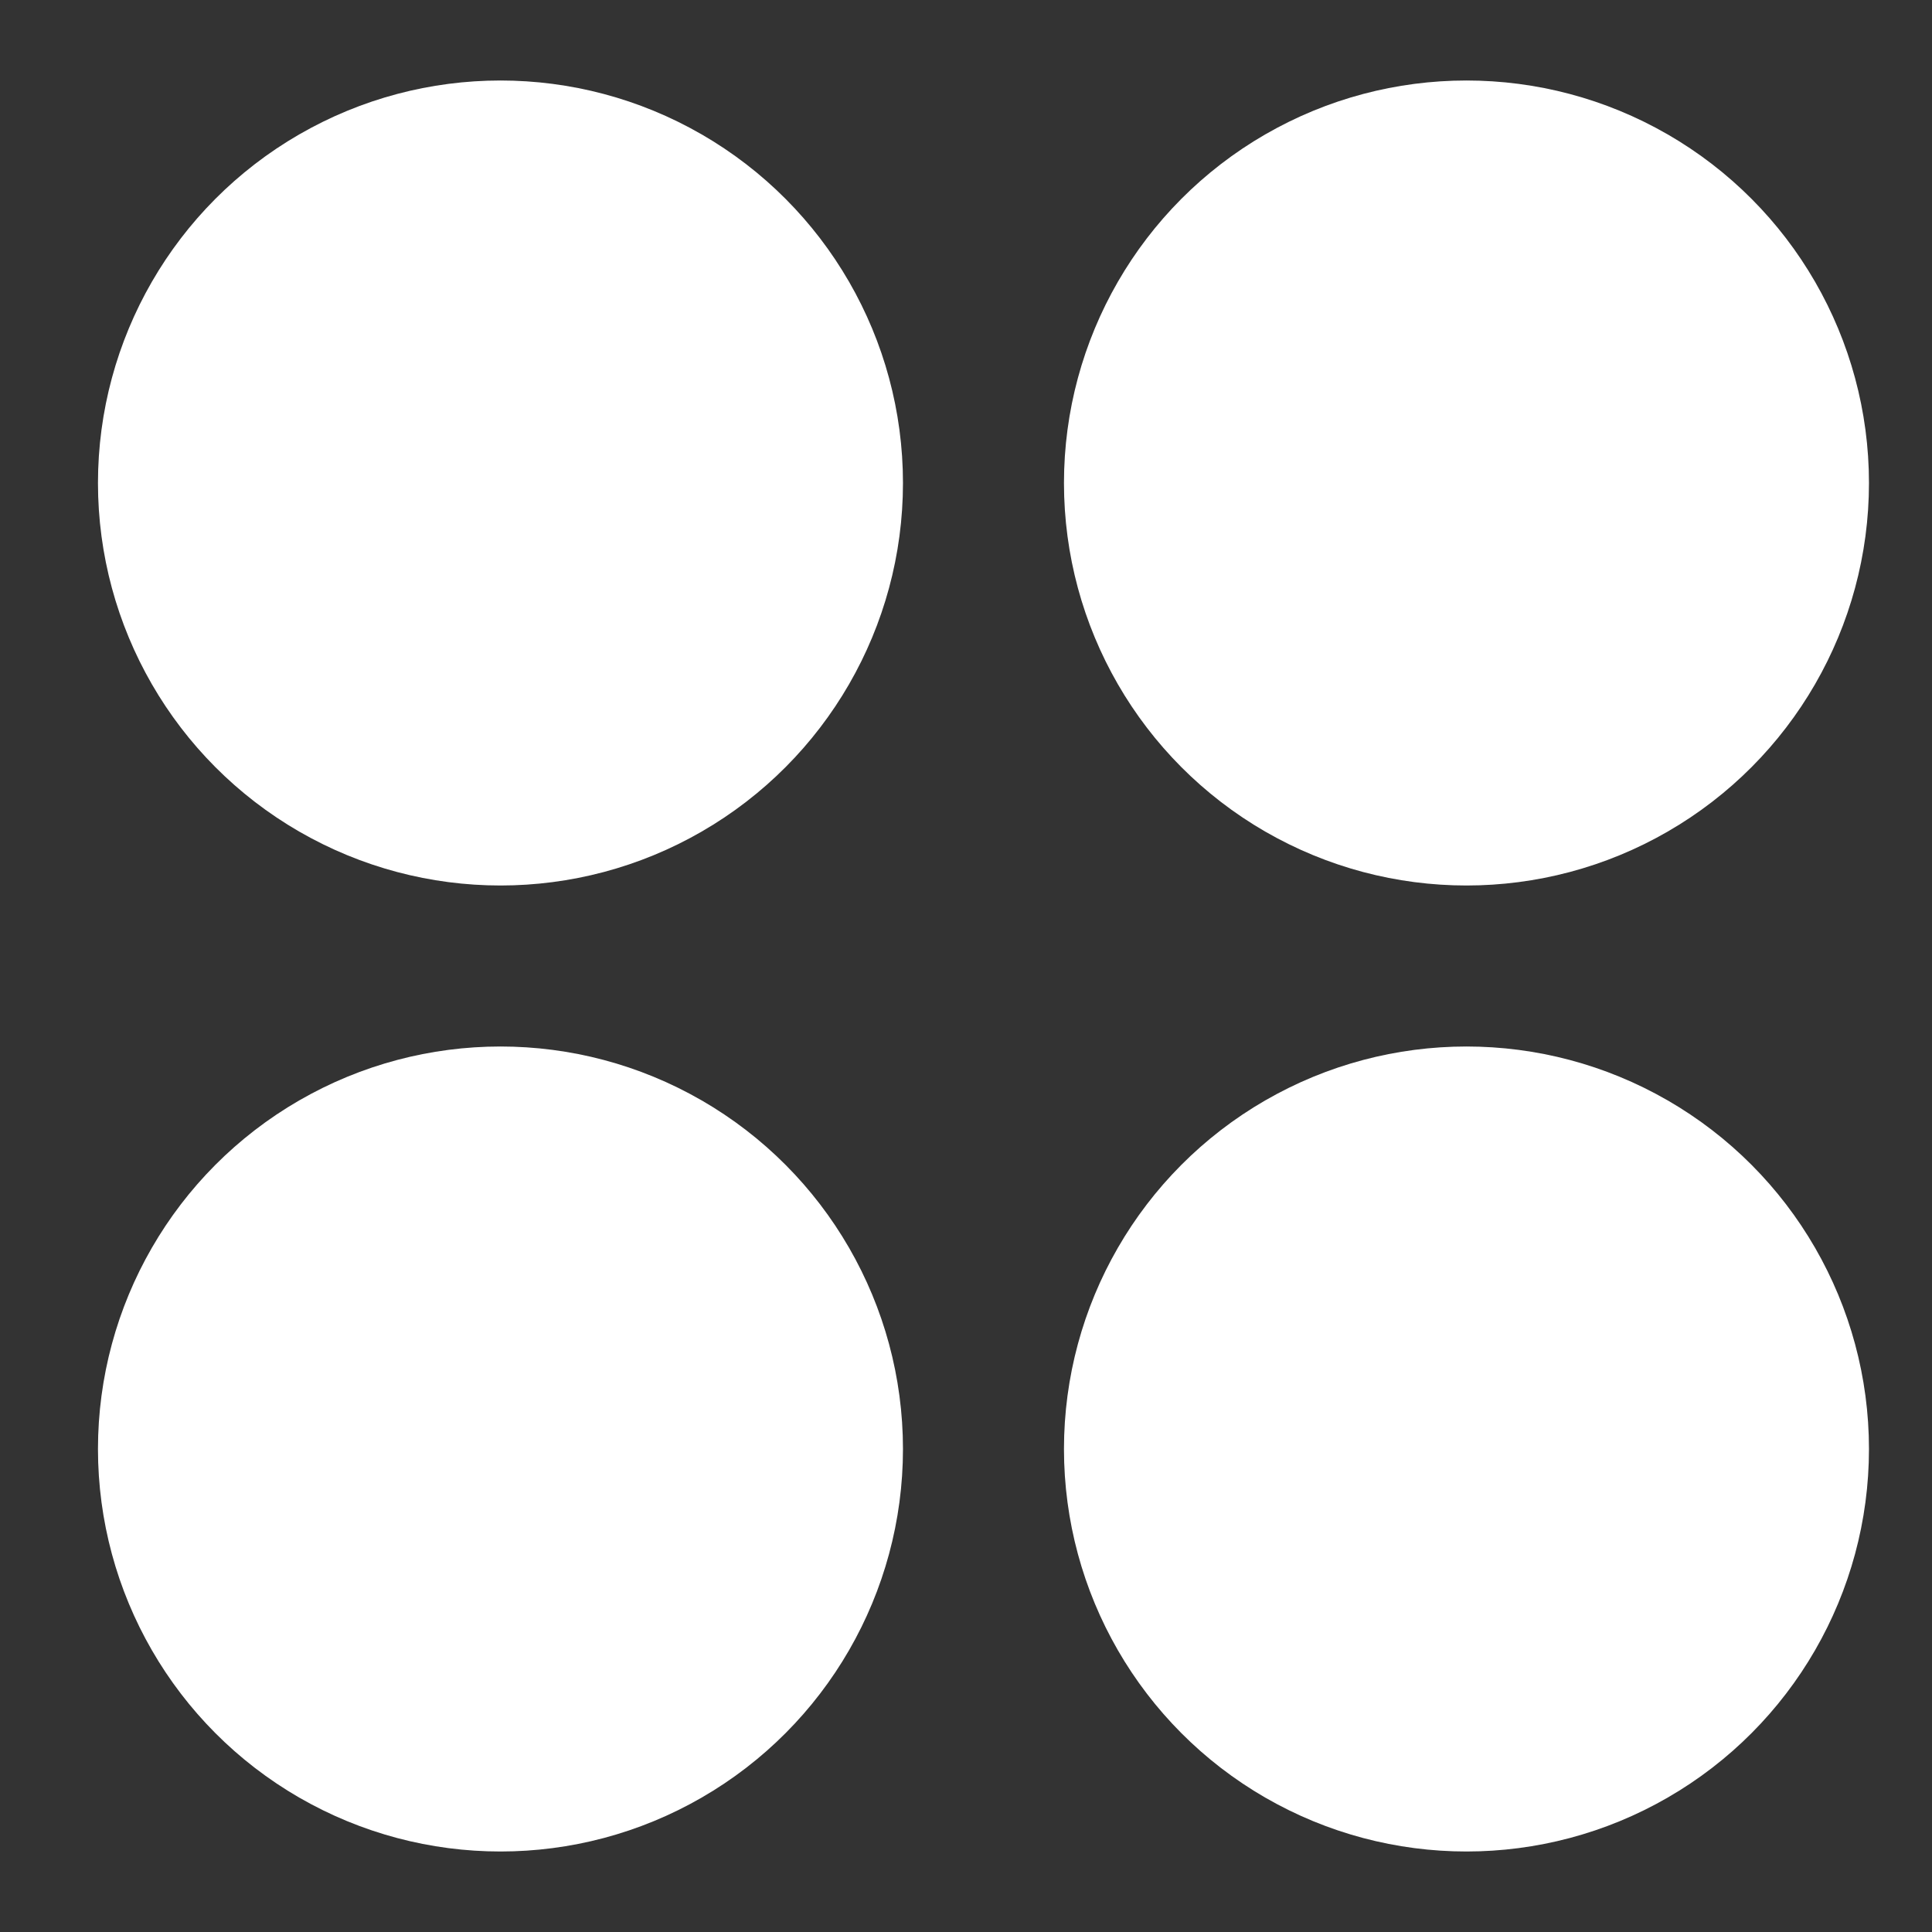
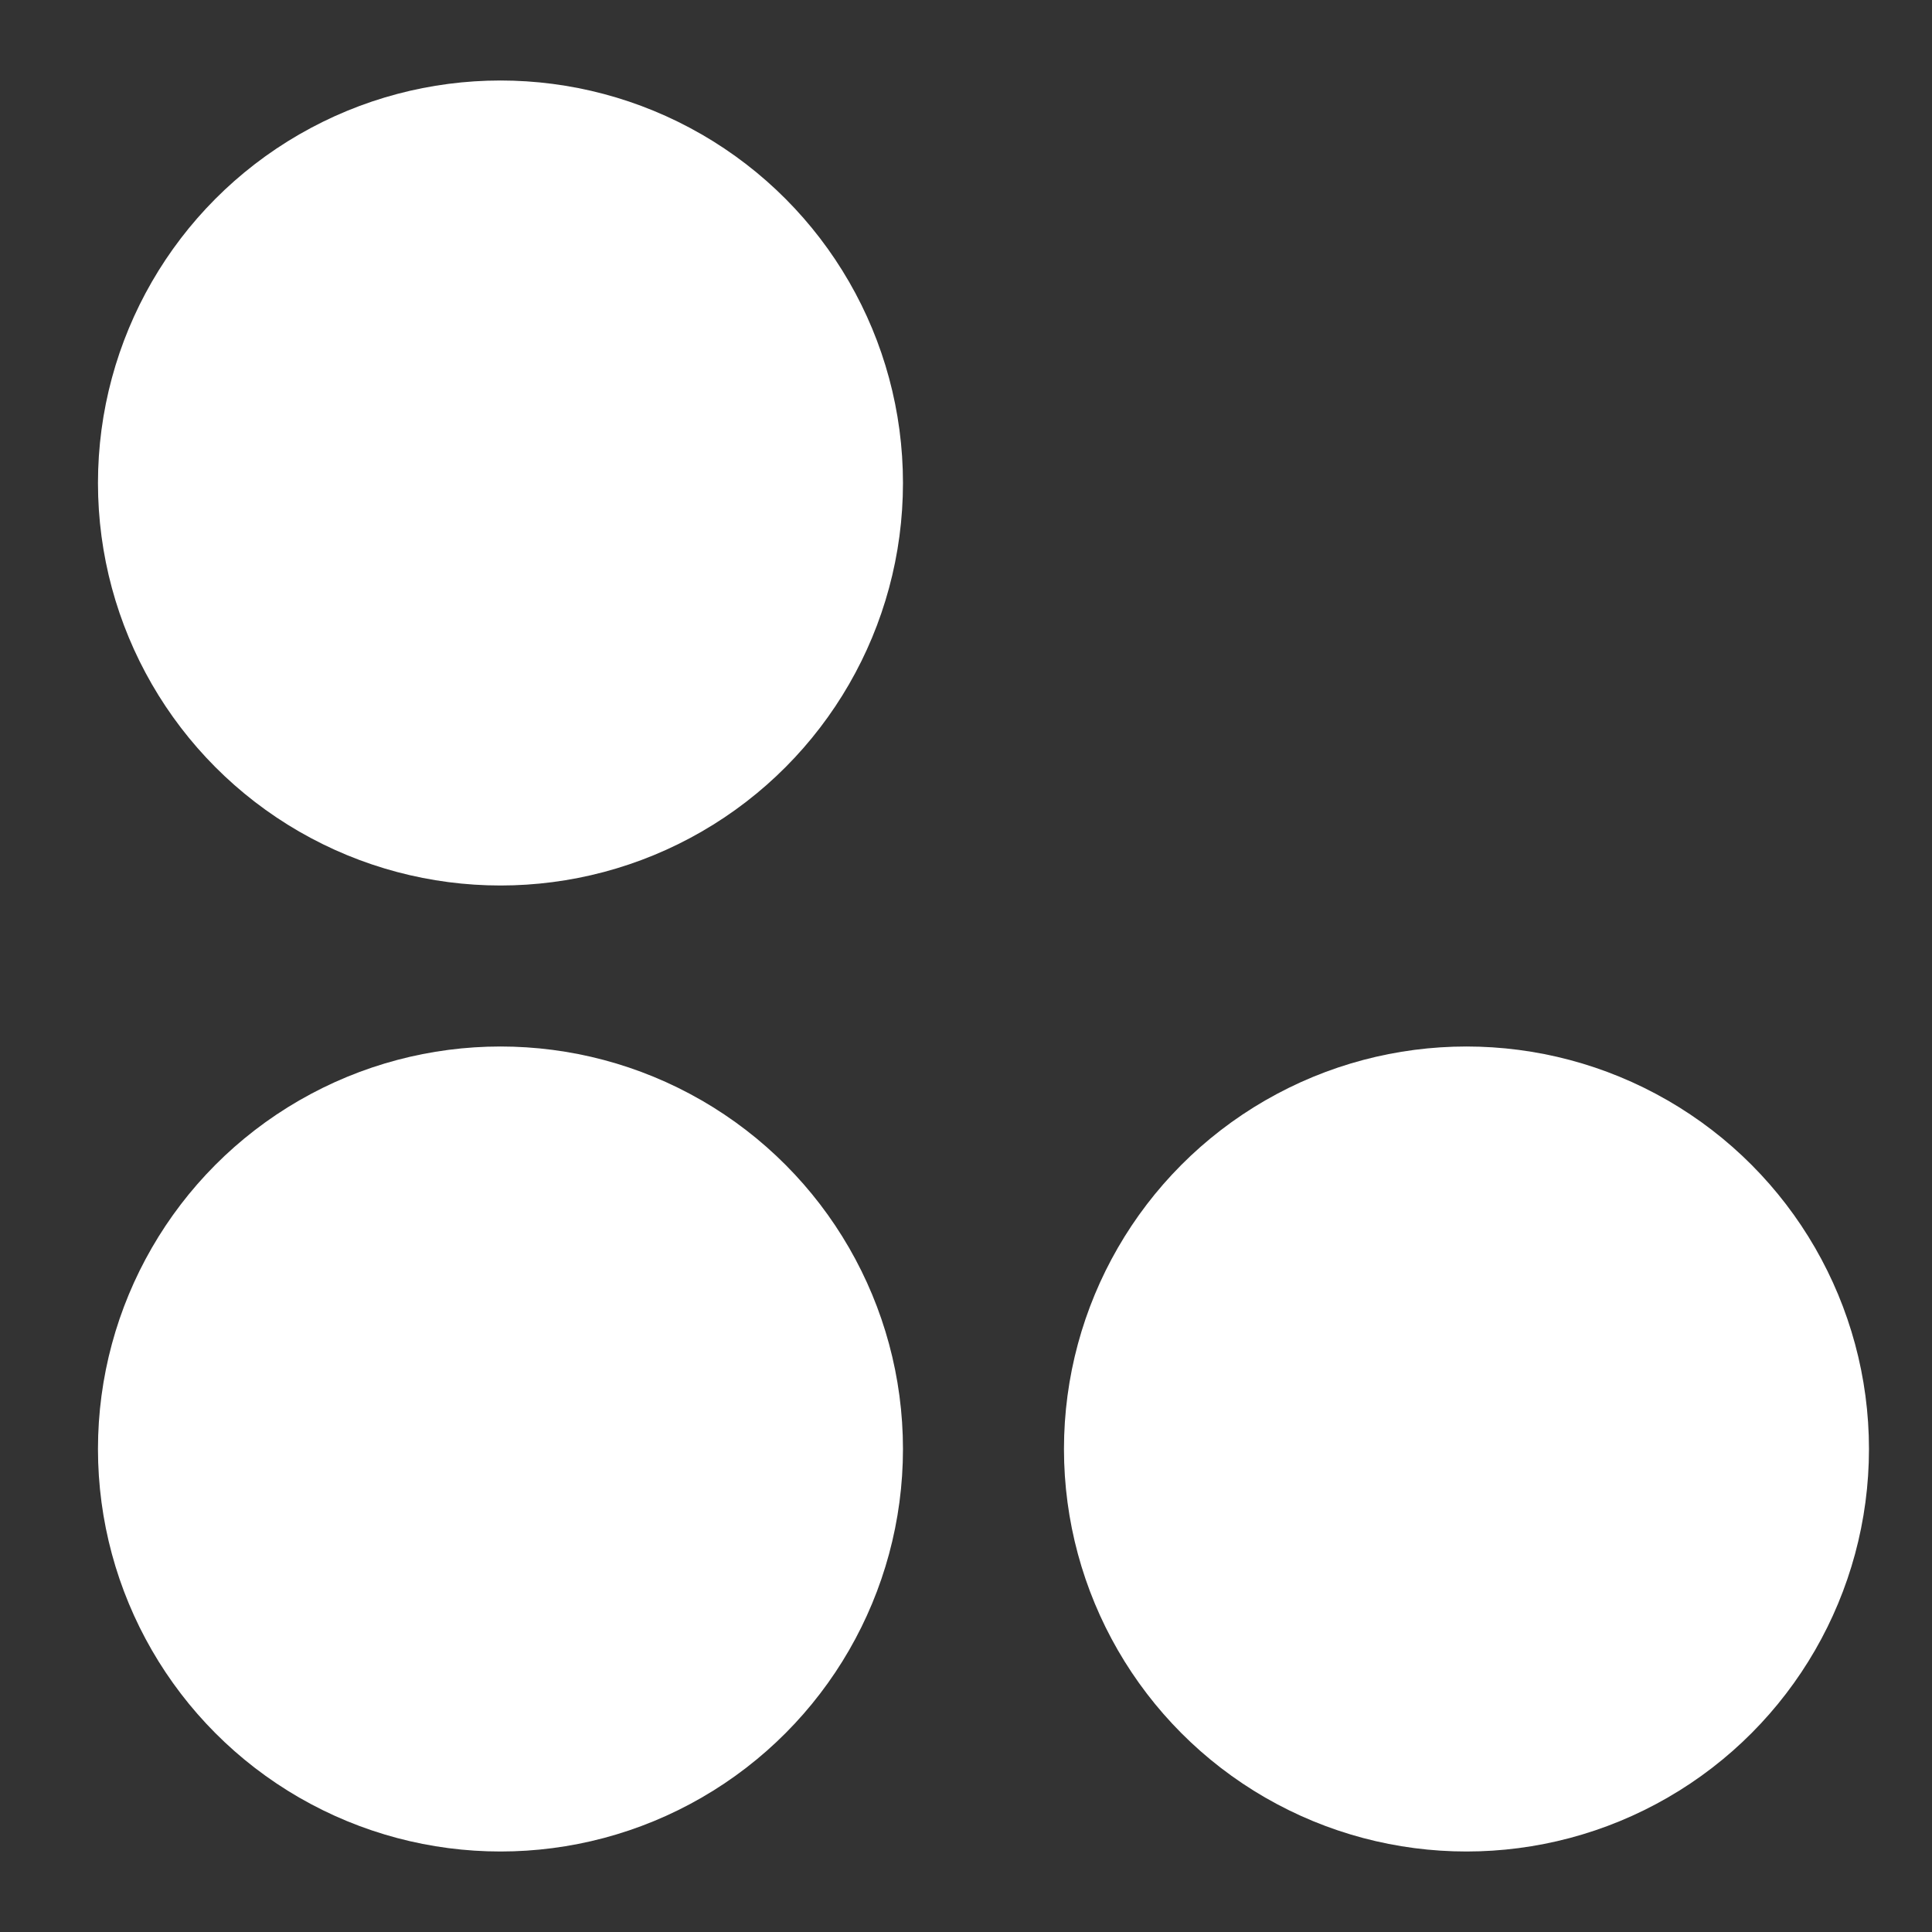
<svg xmlns="http://www.w3.org/2000/svg" width="24" height="24" viewBox="0 0 24 24" fill="none">
  <rect x="0" y="0" width="24" height="24" fill="#333333" stroke="none" />
  <circle cx="6.217" cy="6" r="5" fill="white" />
-   <circle cx="18.217" cy="6" r="5" fill="white" />
  <circle cx="6.217" cy="18" r="5" fill="white" />
  <circle cx="18.217" cy="18" r="5" fill="white" />
</svg>